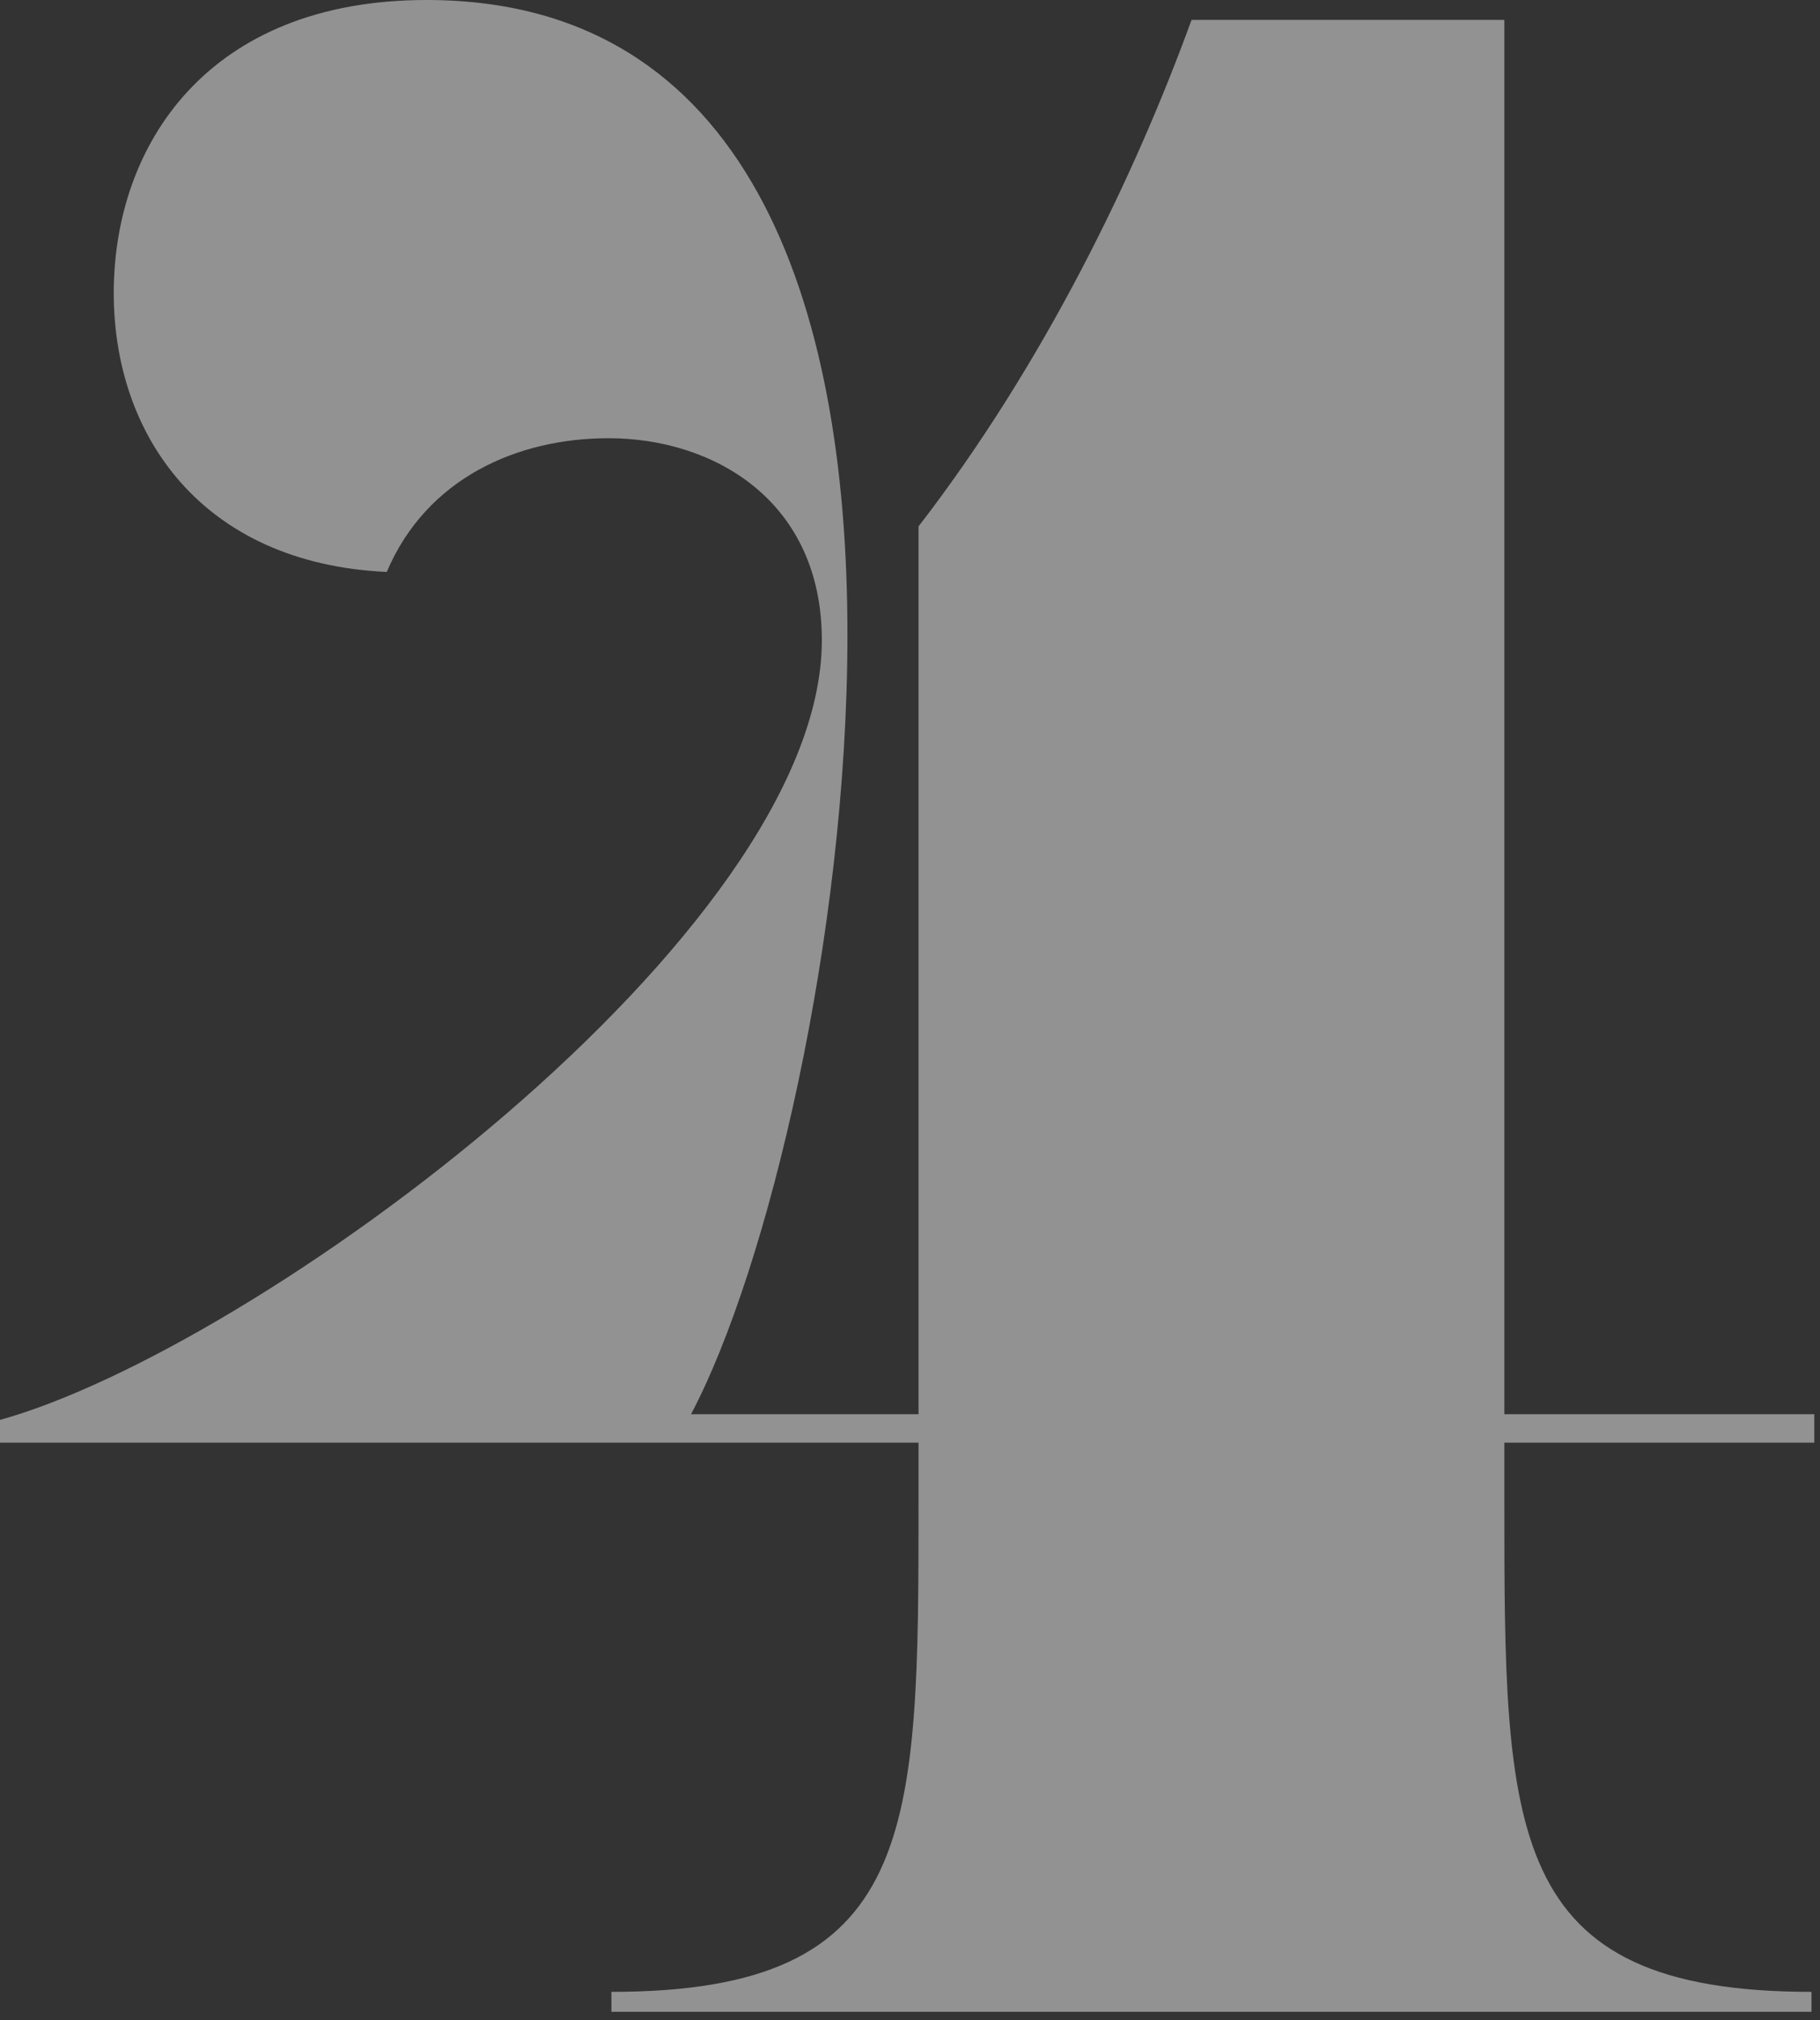
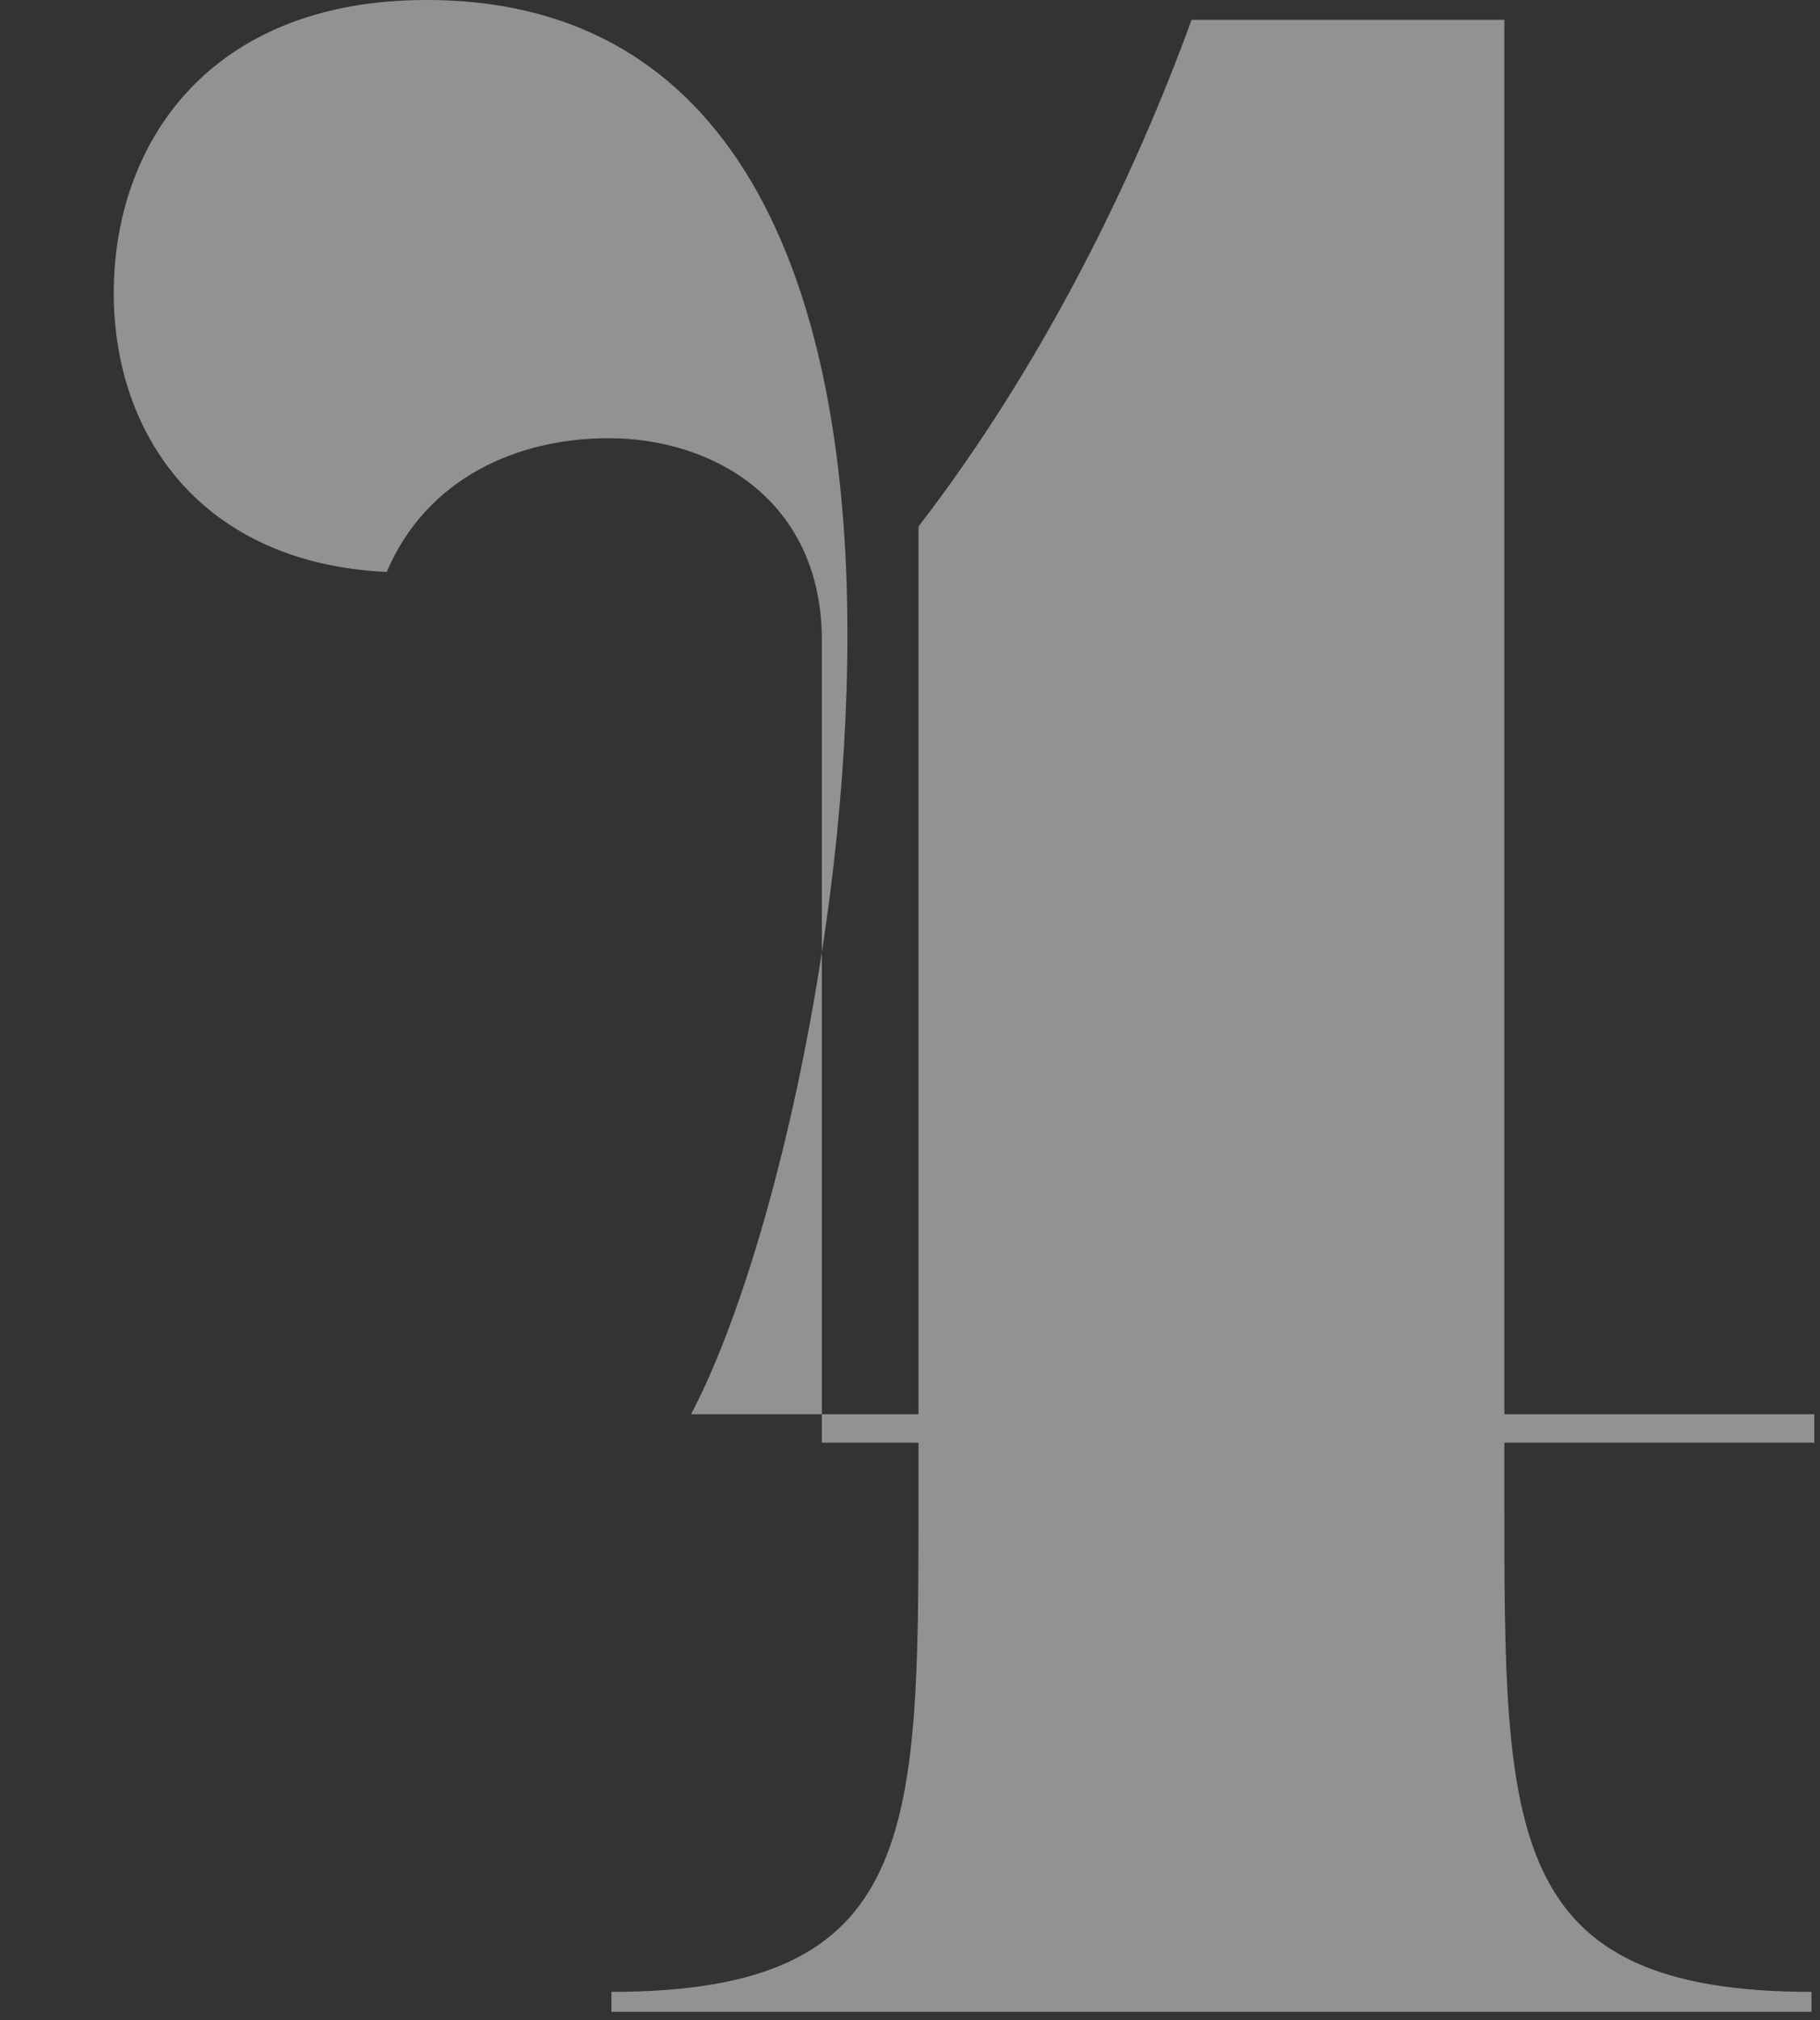
<svg xmlns="http://www.w3.org/2000/svg" width="128" height="142" viewBox="0 0 128 142" fill="none">
  <rect x="0" y="0" width="128" height="142" fill="#333333" stroke="none" />
-   <path opacity="0.5" d="M0 101.4H64.6V105.4C64.6 128.8 64.6 140 43 140V141.4H127.4V140C105.8 140 105.8 128.8 105.8 105.4V101.4H127.6V99.4H105.8V1.4H83.8C79.8 12.4 73.4 25.6 64.6 37V99.4H48.6C54 89.2 59.6 65.8 59.6 44.6C59.6 21.2 52.6 0 30 0C14.6 0 8 10.2 8 20.6C8 30.6 14.2 39.6 27.2 40.2C30 33.6 36.4 30.8 42.8 30.8C50.2 30.8 57.8 35.2 57.8 45C57.8 65.6 18 94.8 0 99.8V101.4Z" fill="#F2F2F2" />
+   <path opacity="0.5" d="M0 101.4H64.6V105.4C64.6 128.8 64.6 140 43 140V141.4H127.4V140C105.8 140 105.8 128.8 105.8 105.4V101.4H127.6V99.4H105.8V1.4H83.8C79.8 12.4 73.4 25.6 64.6 37V99.4H48.6C54 89.2 59.6 65.8 59.6 44.6C59.6 21.2 52.6 0 30 0C14.6 0 8 10.2 8 20.6C8 30.6 14.2 39.6 27.2 40.2C30 33.6 36.4 30.8 42.8 30.8C50.2 30.8 57.8 35.2 57.8 45V101.4Z" fill="#F2F2F2" />
</svg>